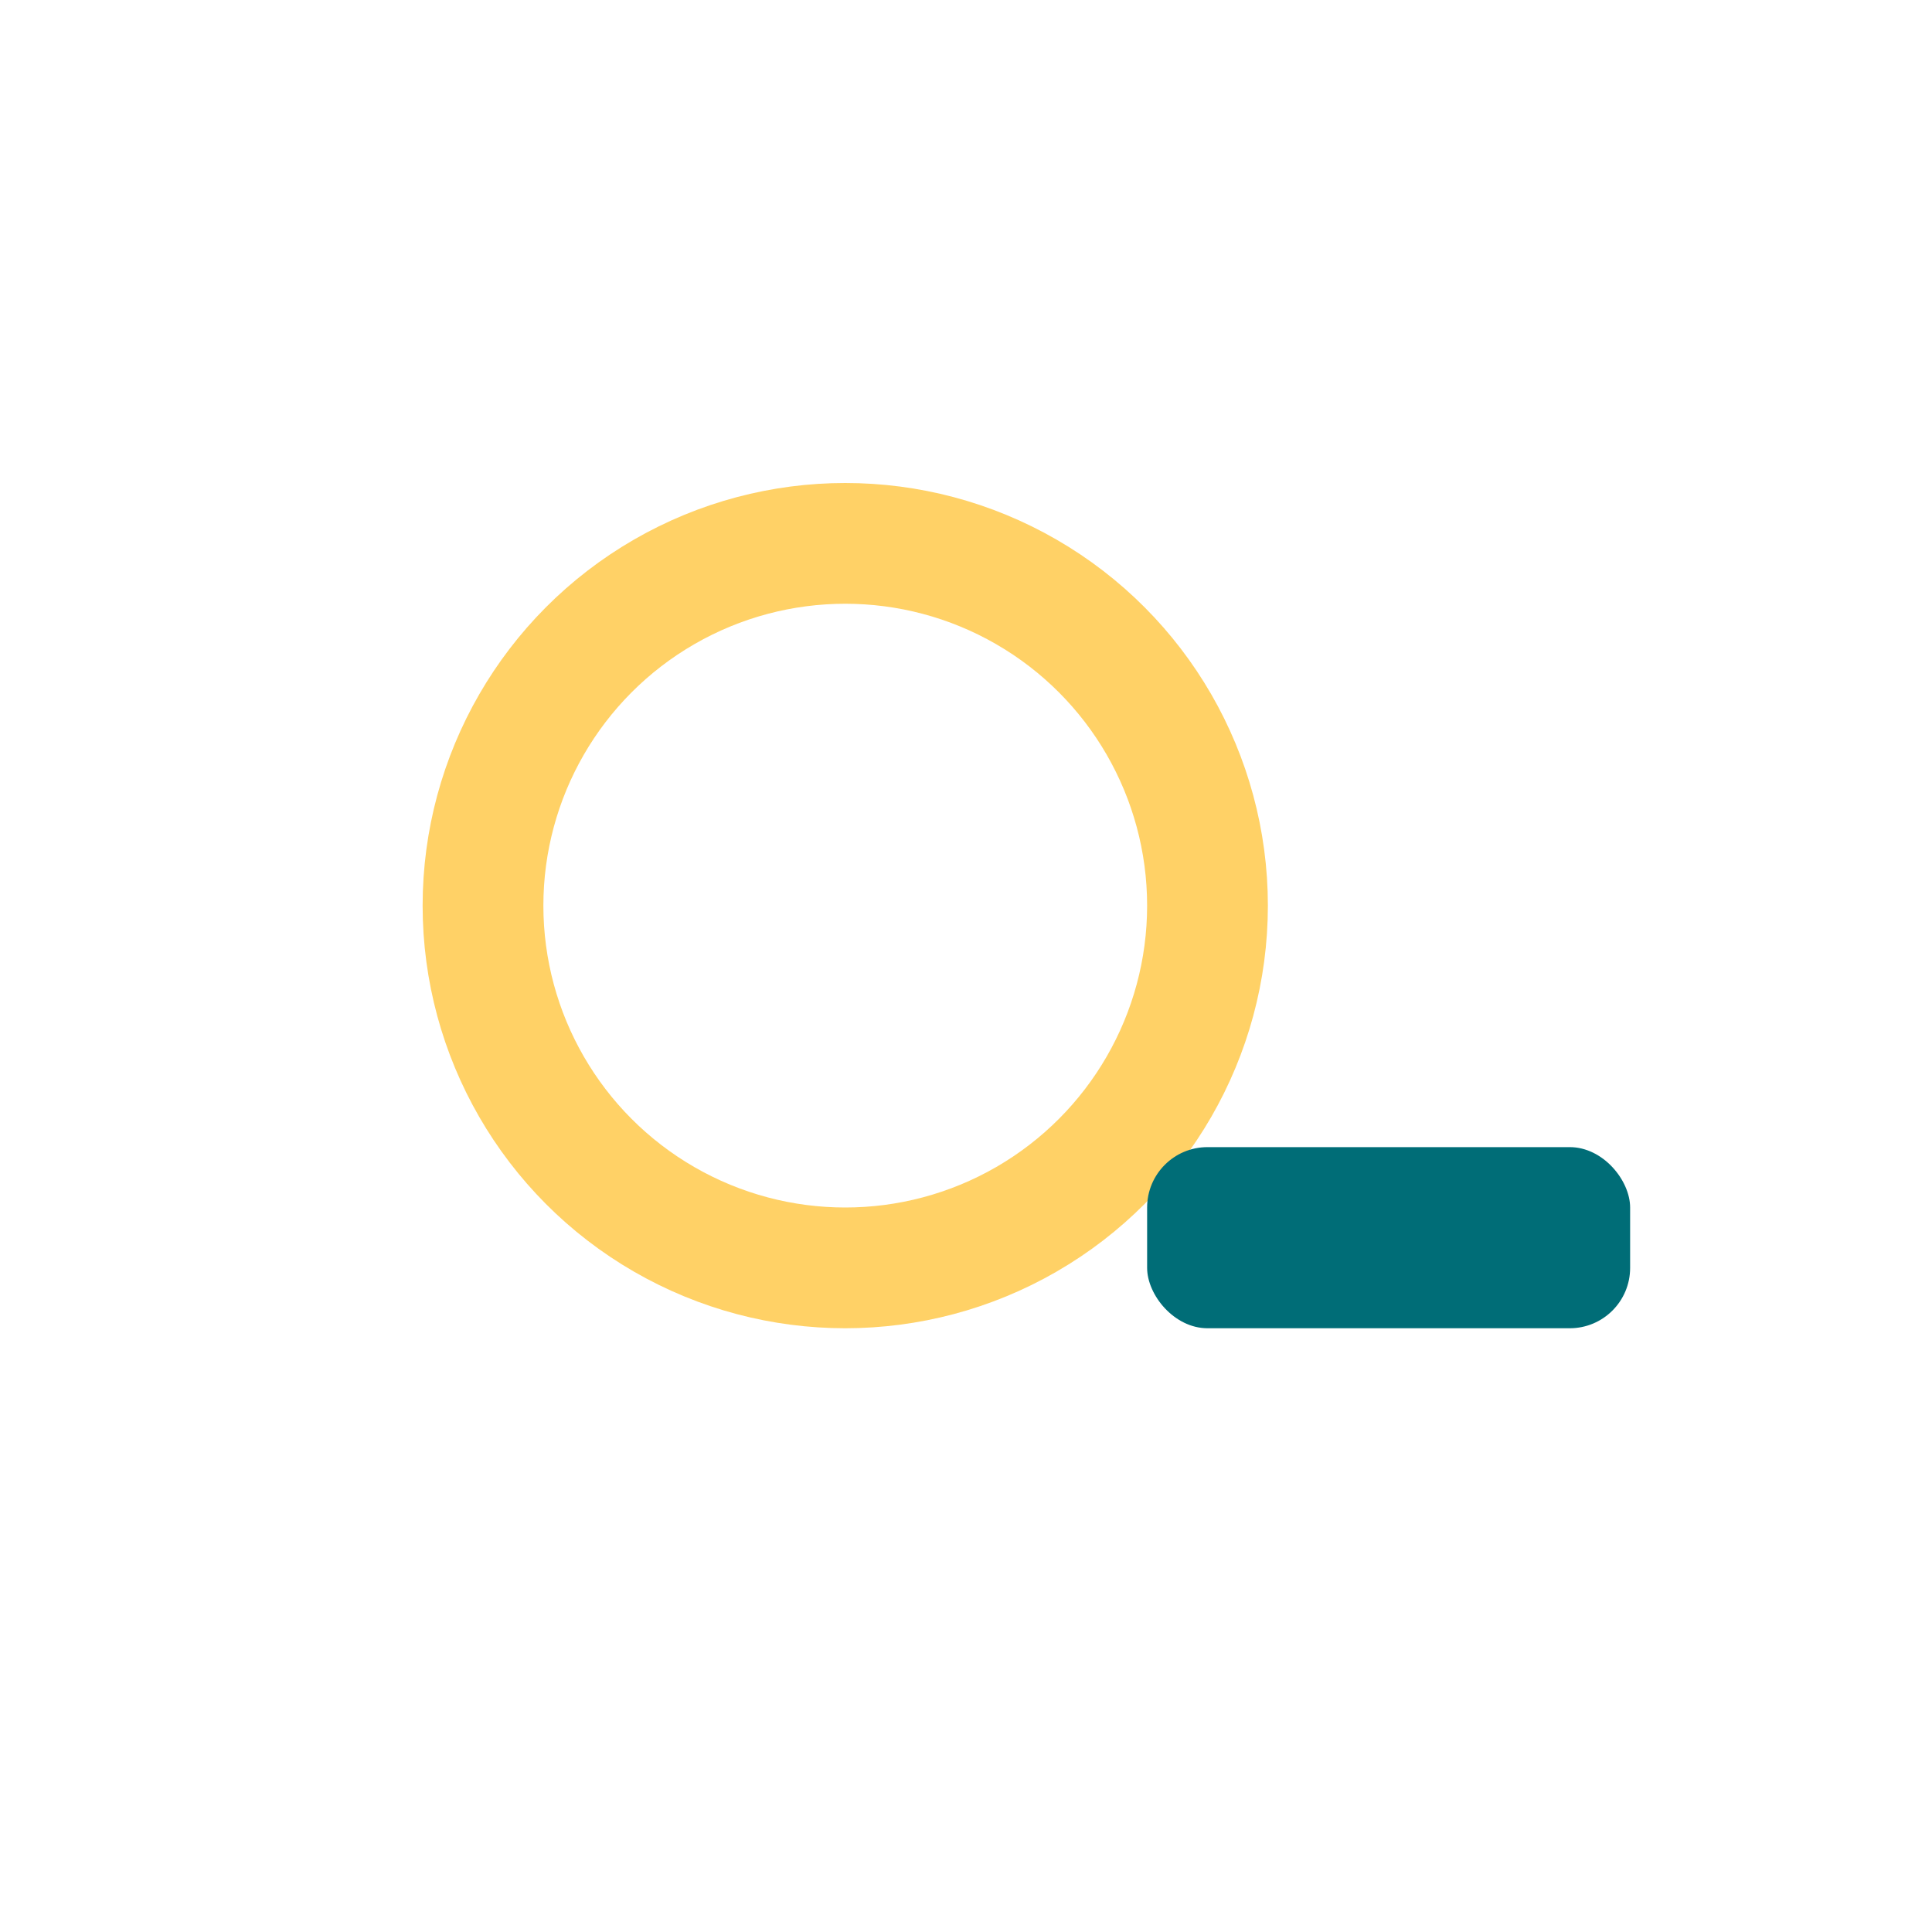
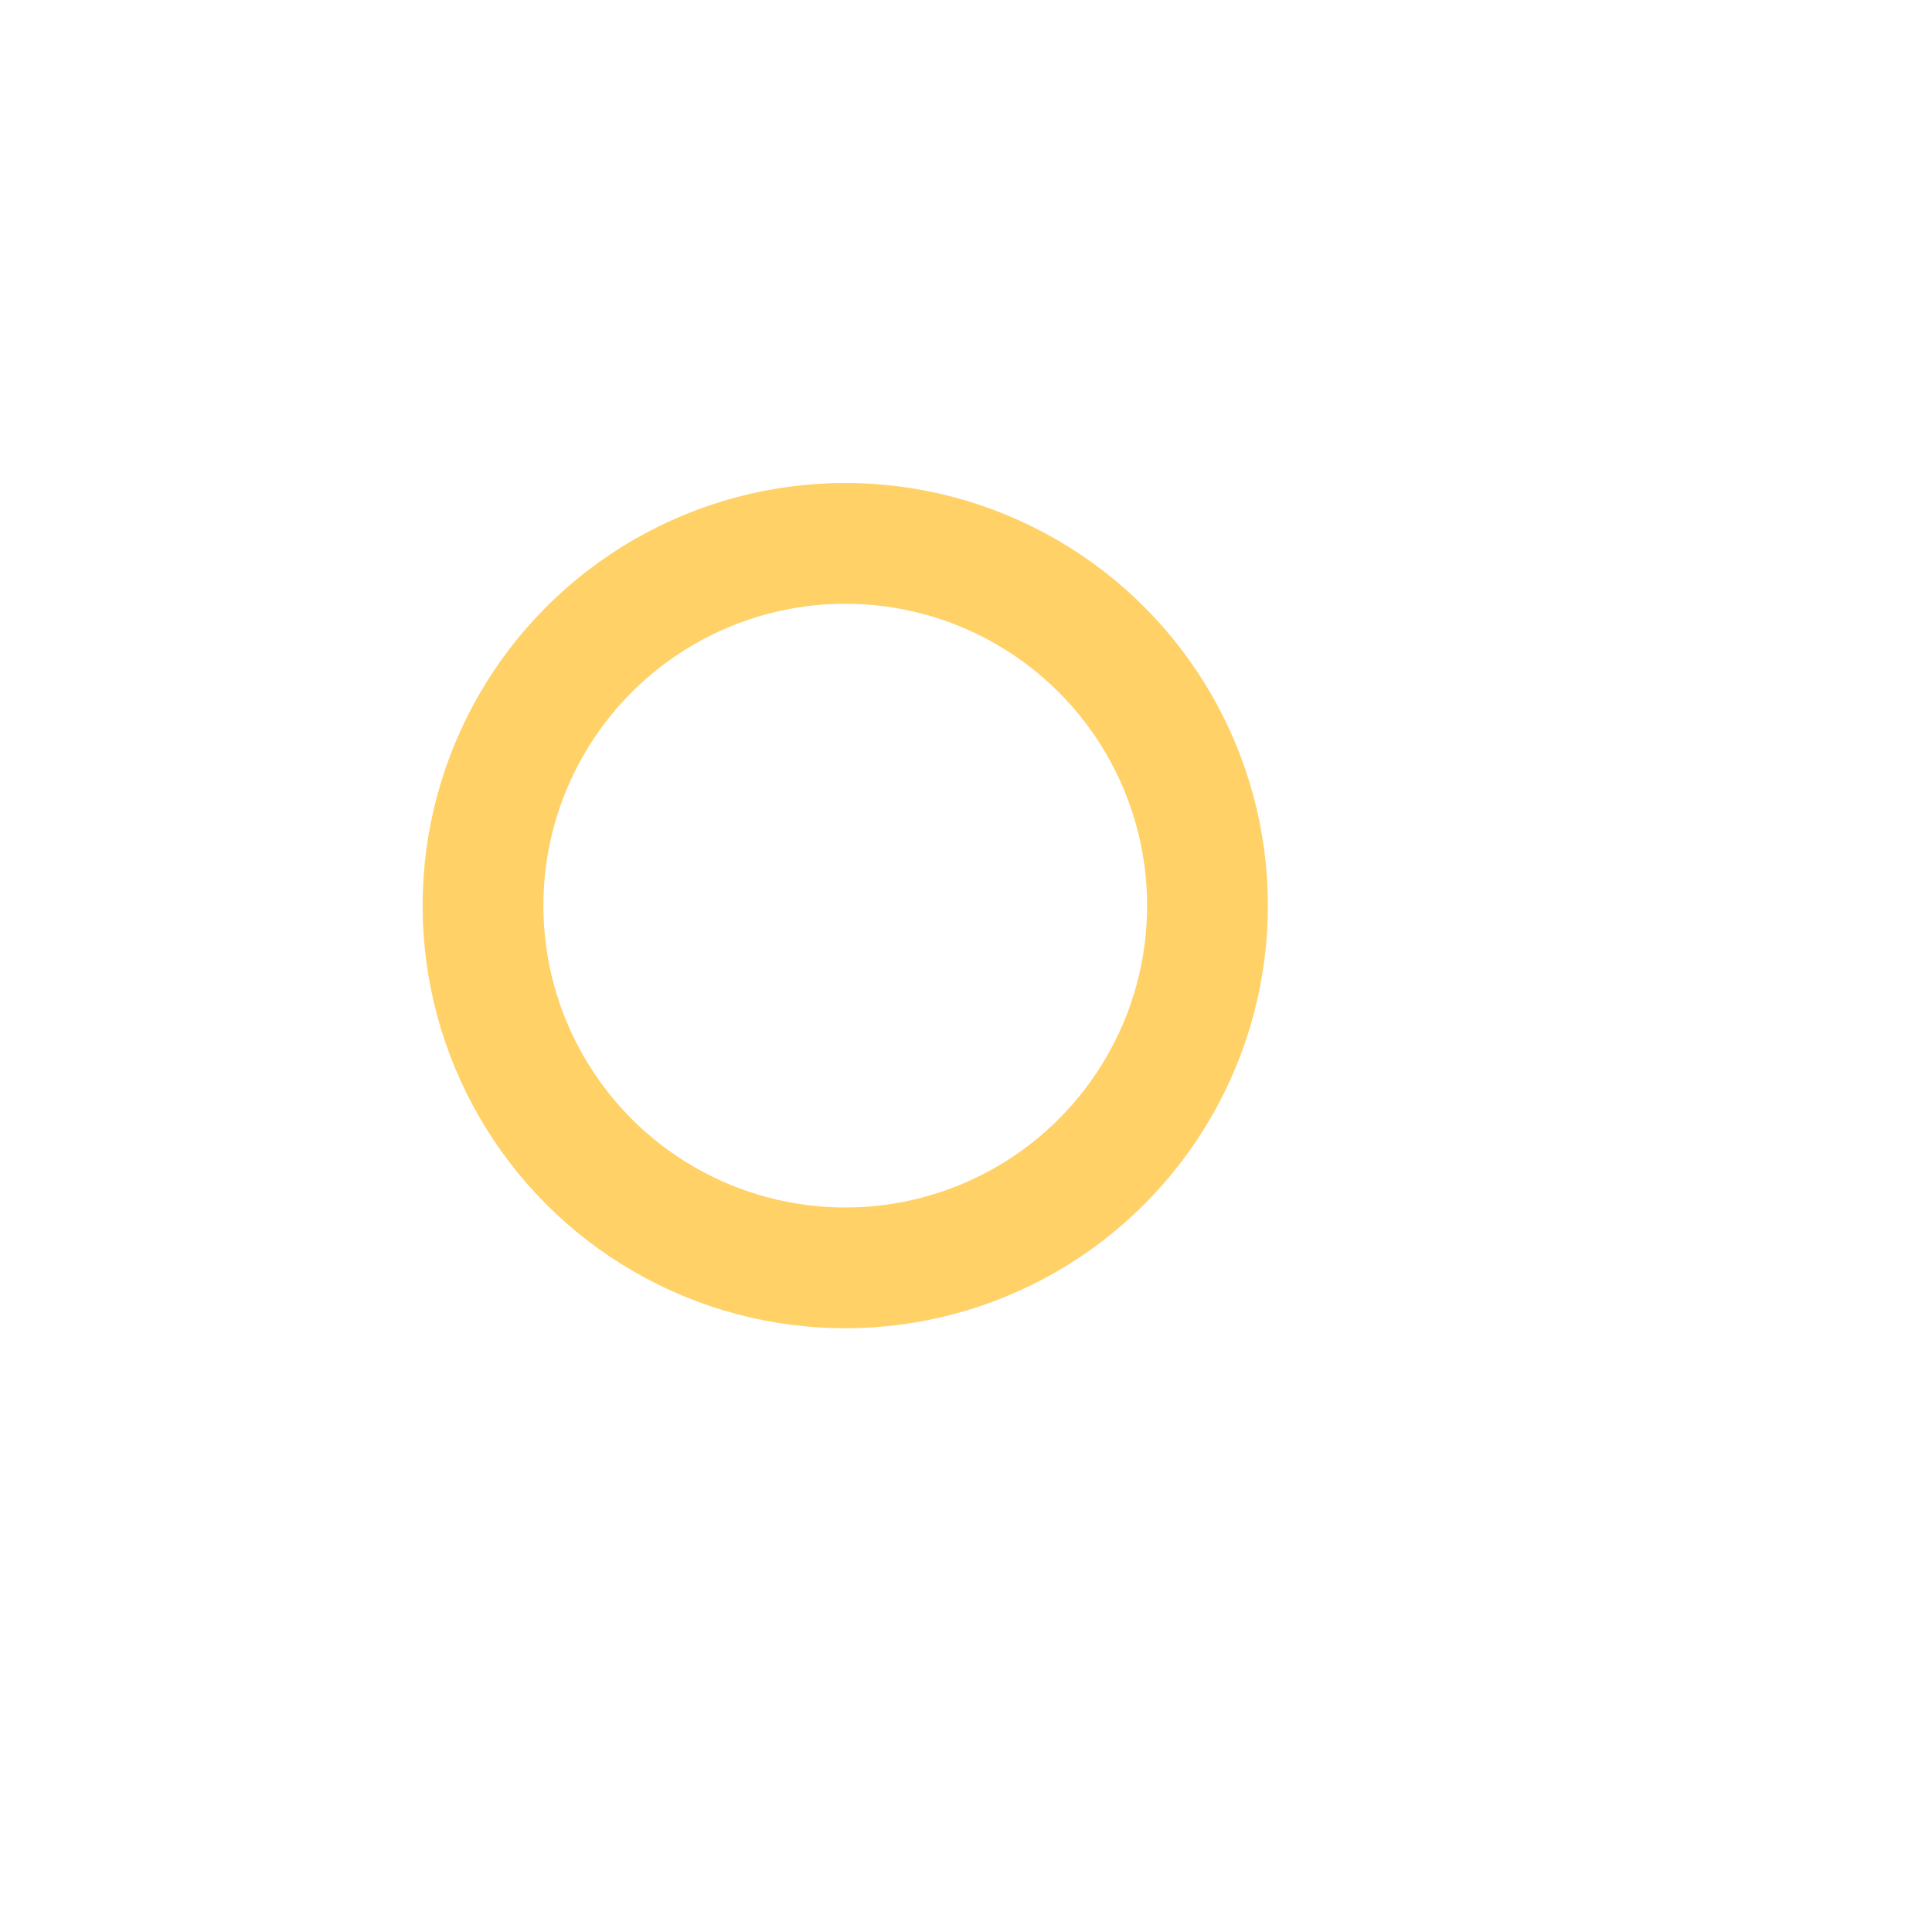
<svg xmlns="http://www.w3.org/2000/svg" width="32" height="32" viewBox="0 0 32 32">
  <circle cx="14" cy="15" r="6" fill="none" stroke="#FFD166" stroke-width="2" />
-   <rect x="19" y="19" width="8" height="3" rx="1" fill="#006D77" />
</svg>